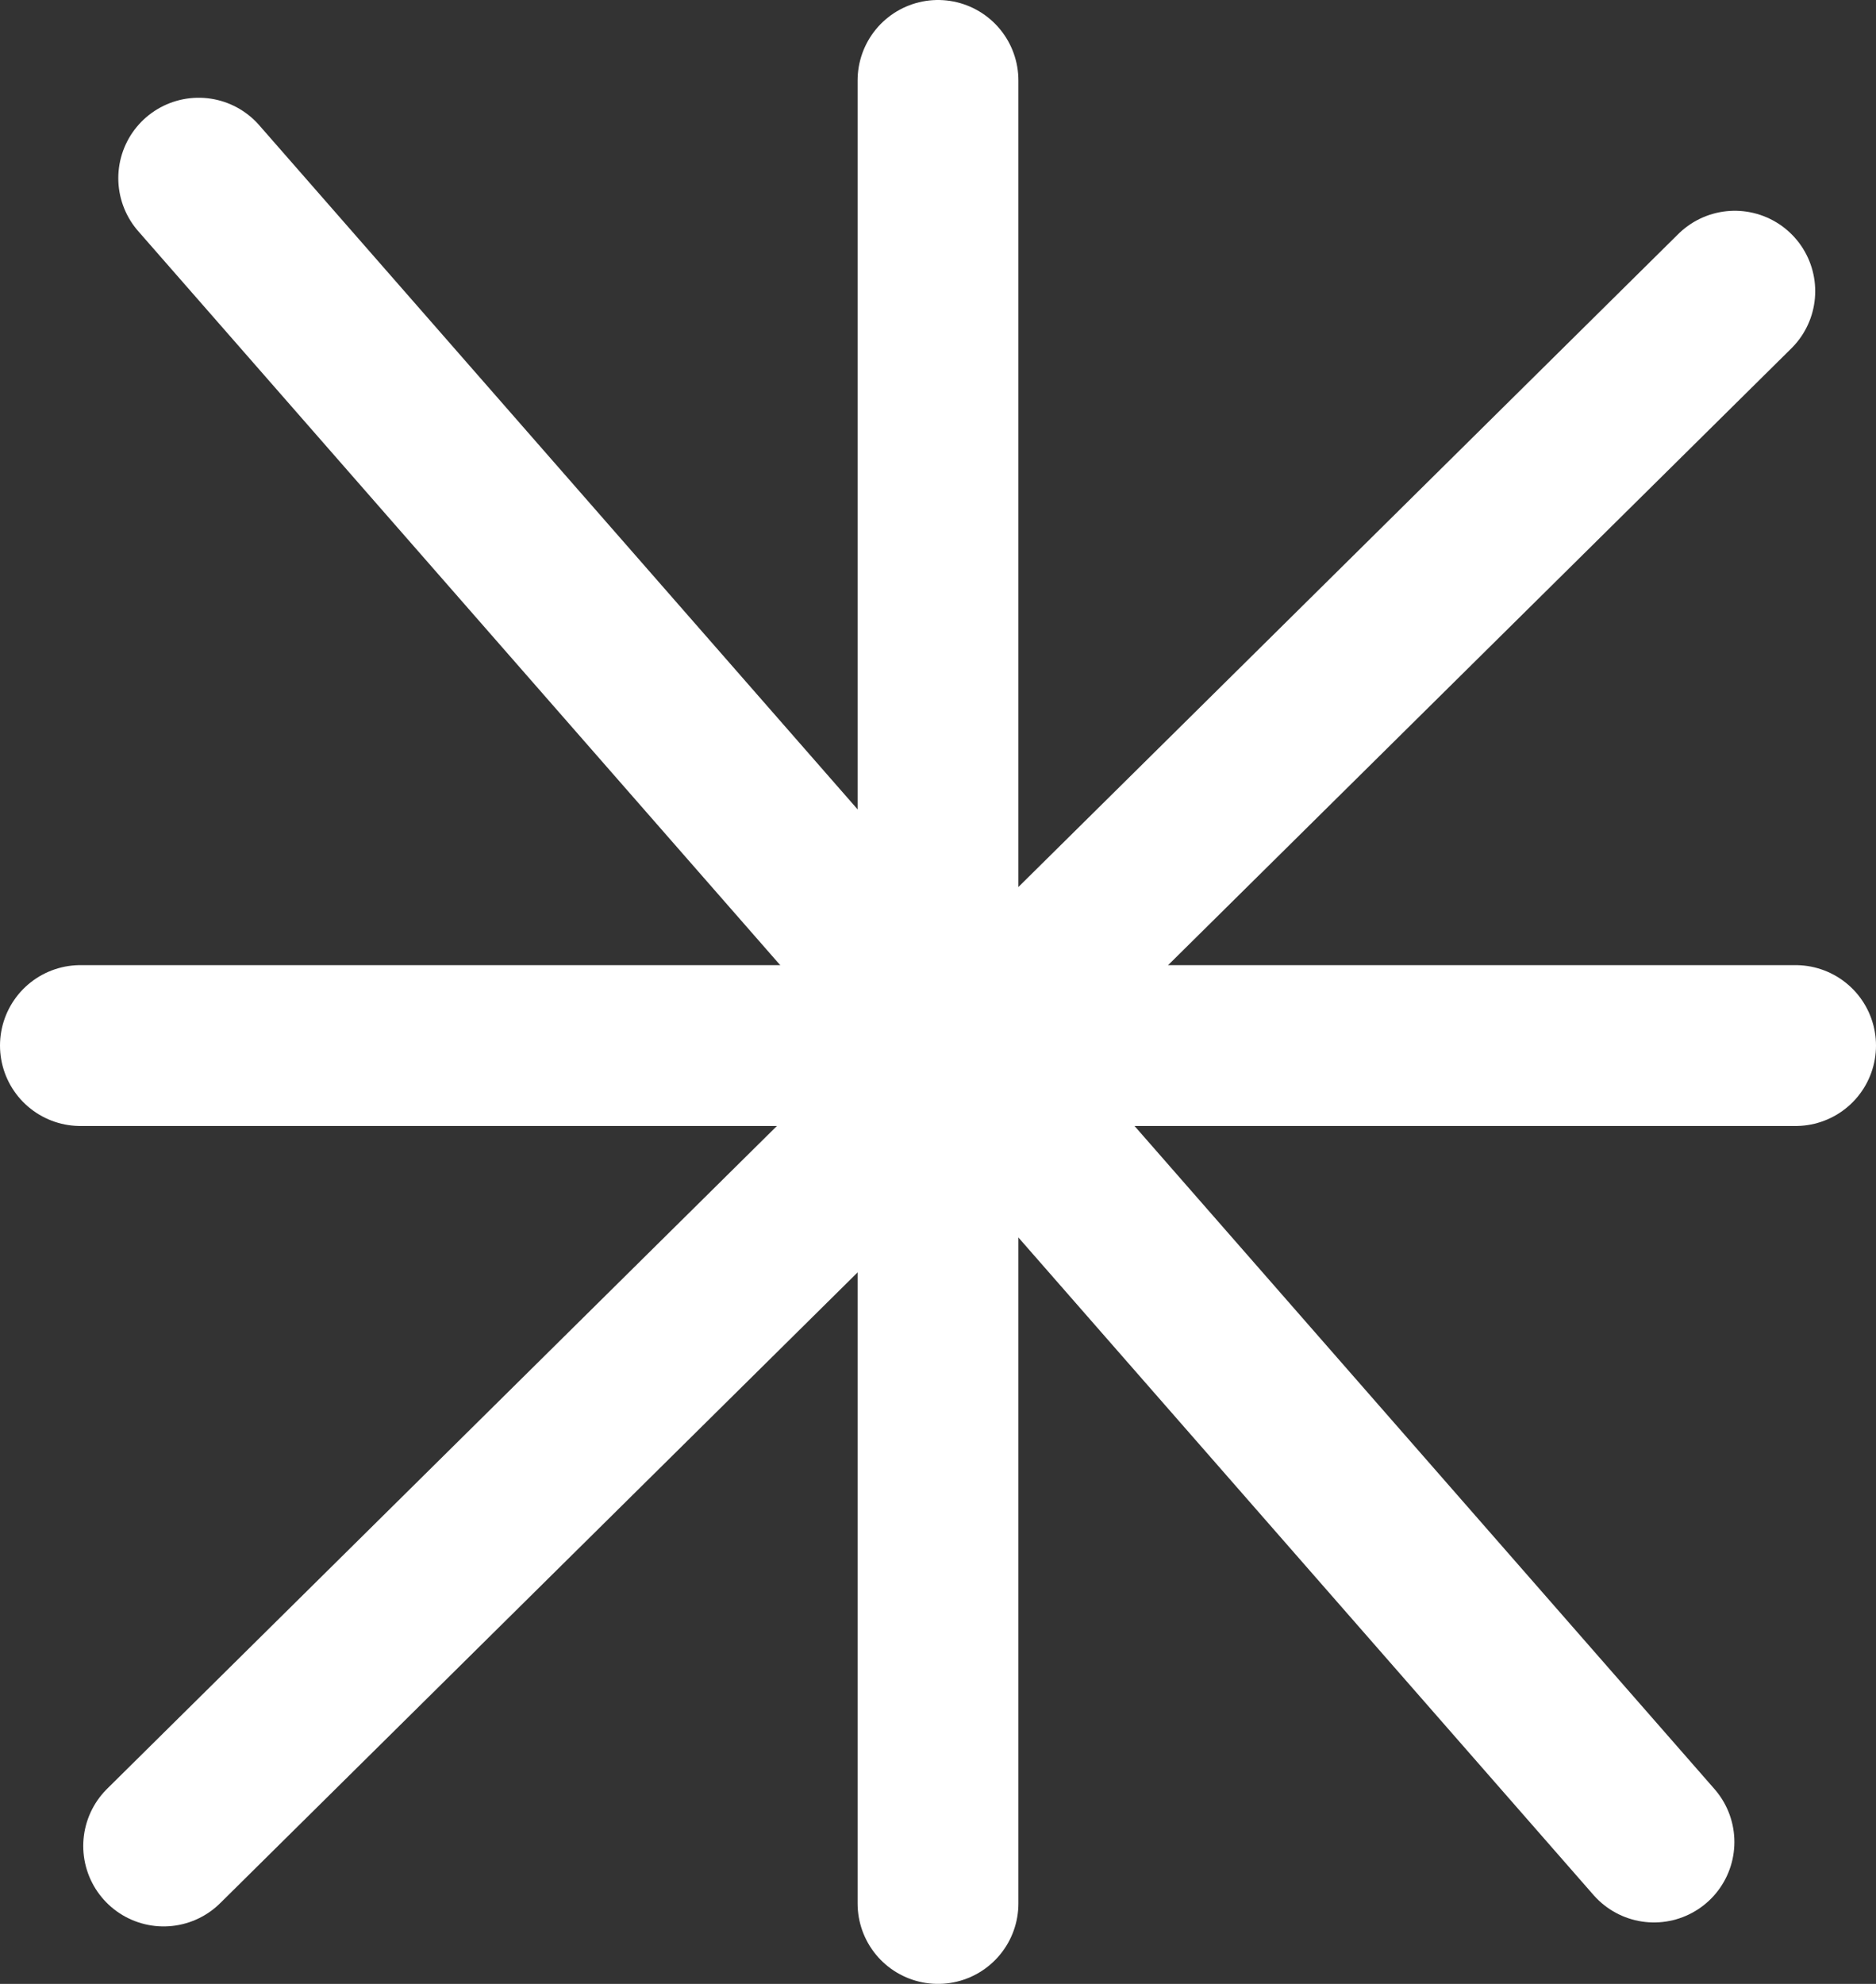
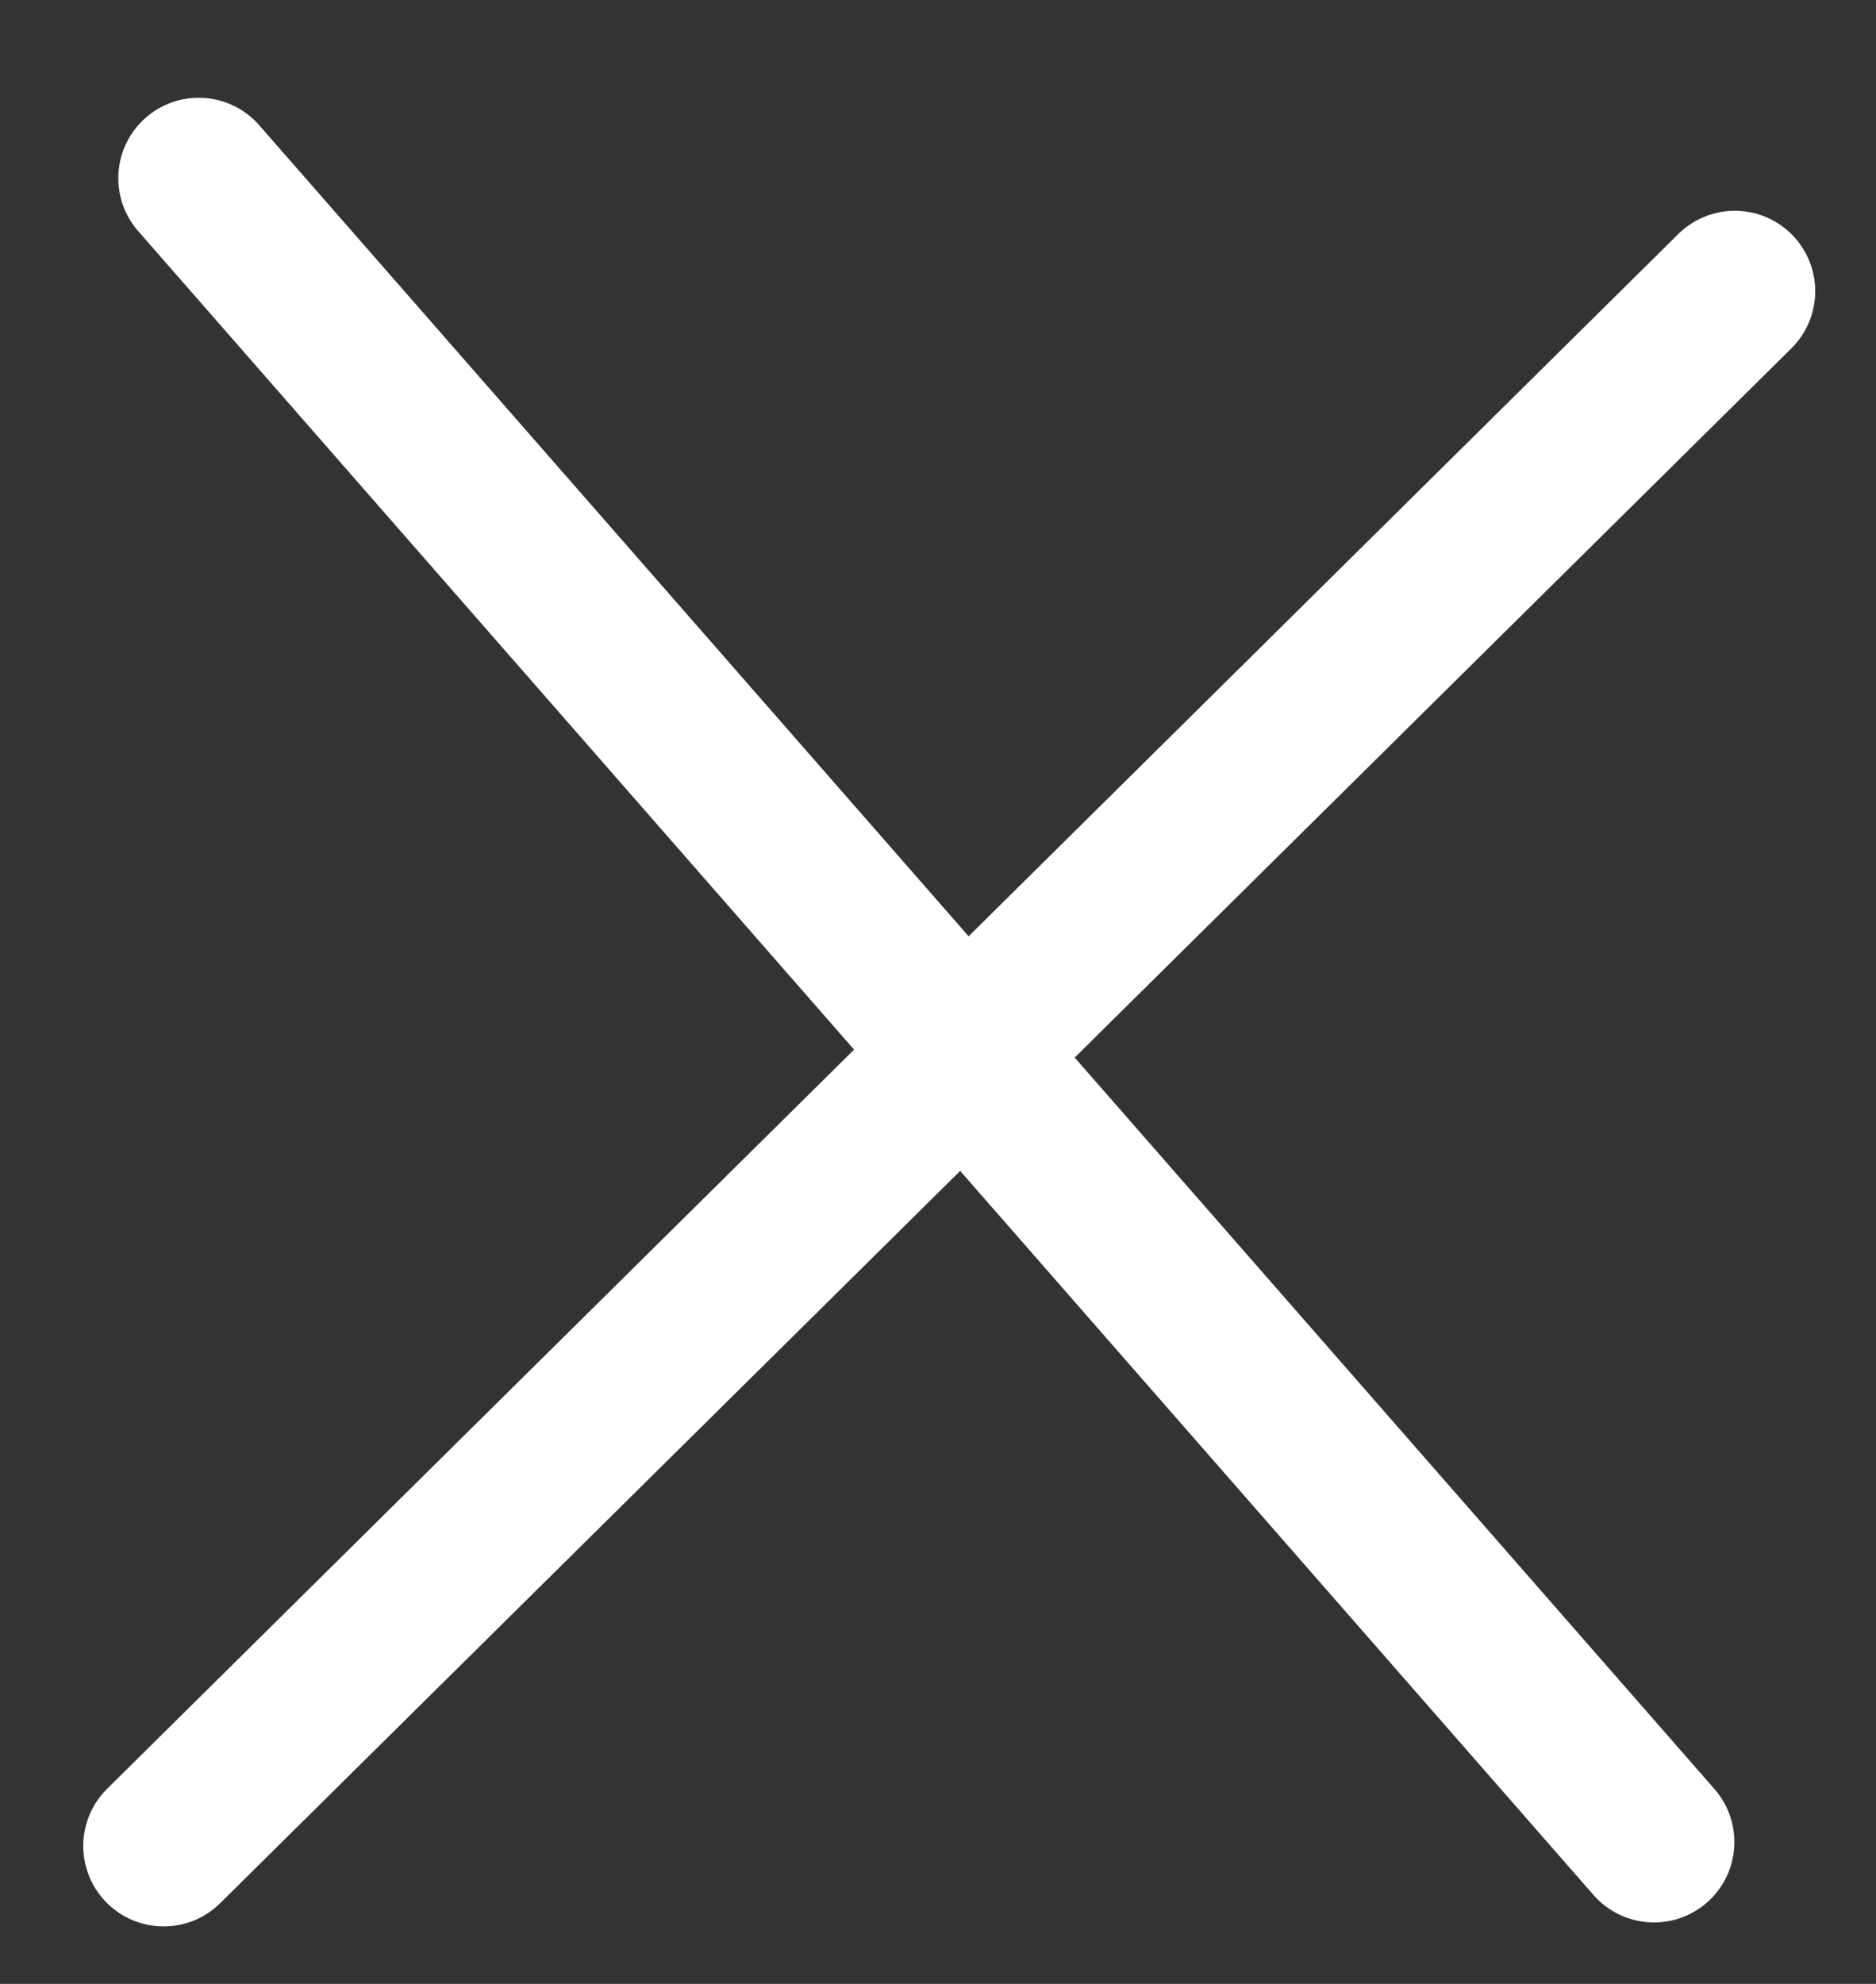
<svg xmlns="http://www.w3.org/2000/svg" width="35" height="37" viewBox="0 0 35 37" fill="none">
  <rect x="0" y="0" width="35" height="37" fill="#333333" stroke="none" />
  <line x1="3.707" y1="3.323" x2="30.858" y2="34.354" stroke="white" stroke-width="3" stroke-linecap="round" />
-   <line x1="1.5" y1="19.5" x2="33.5" y2="19.5" stroke="white" stroke-width="3" stroke-linecap="round" />
  <line x1="32.366" y1="5.431" x2="3.053" y2="34.428" stroke="white" stroke-width="3" stroke-linecap="round" />
-   <line x1="17.5" y1="1.5" x2="17.5" y2="35.5" stroke="white" stroke-width="3" stroke-linecap="round" />
</svg>